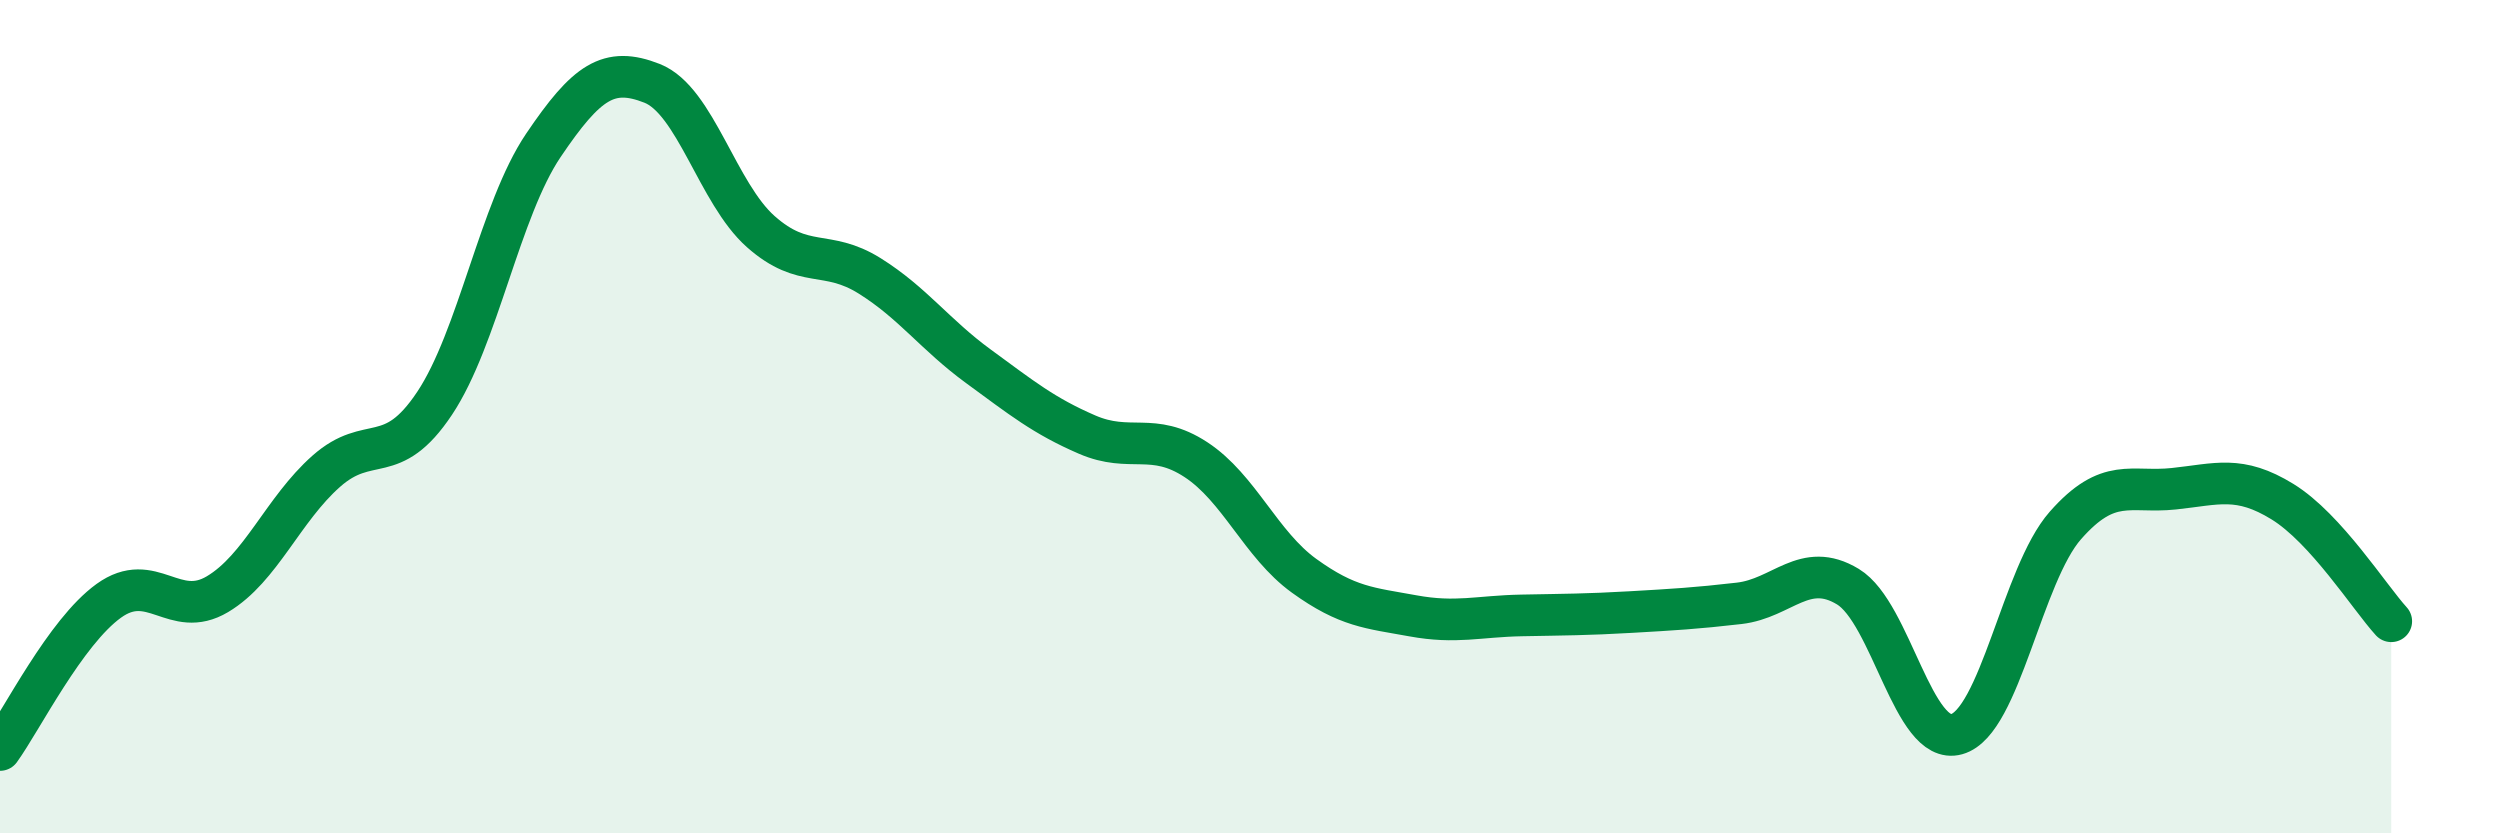
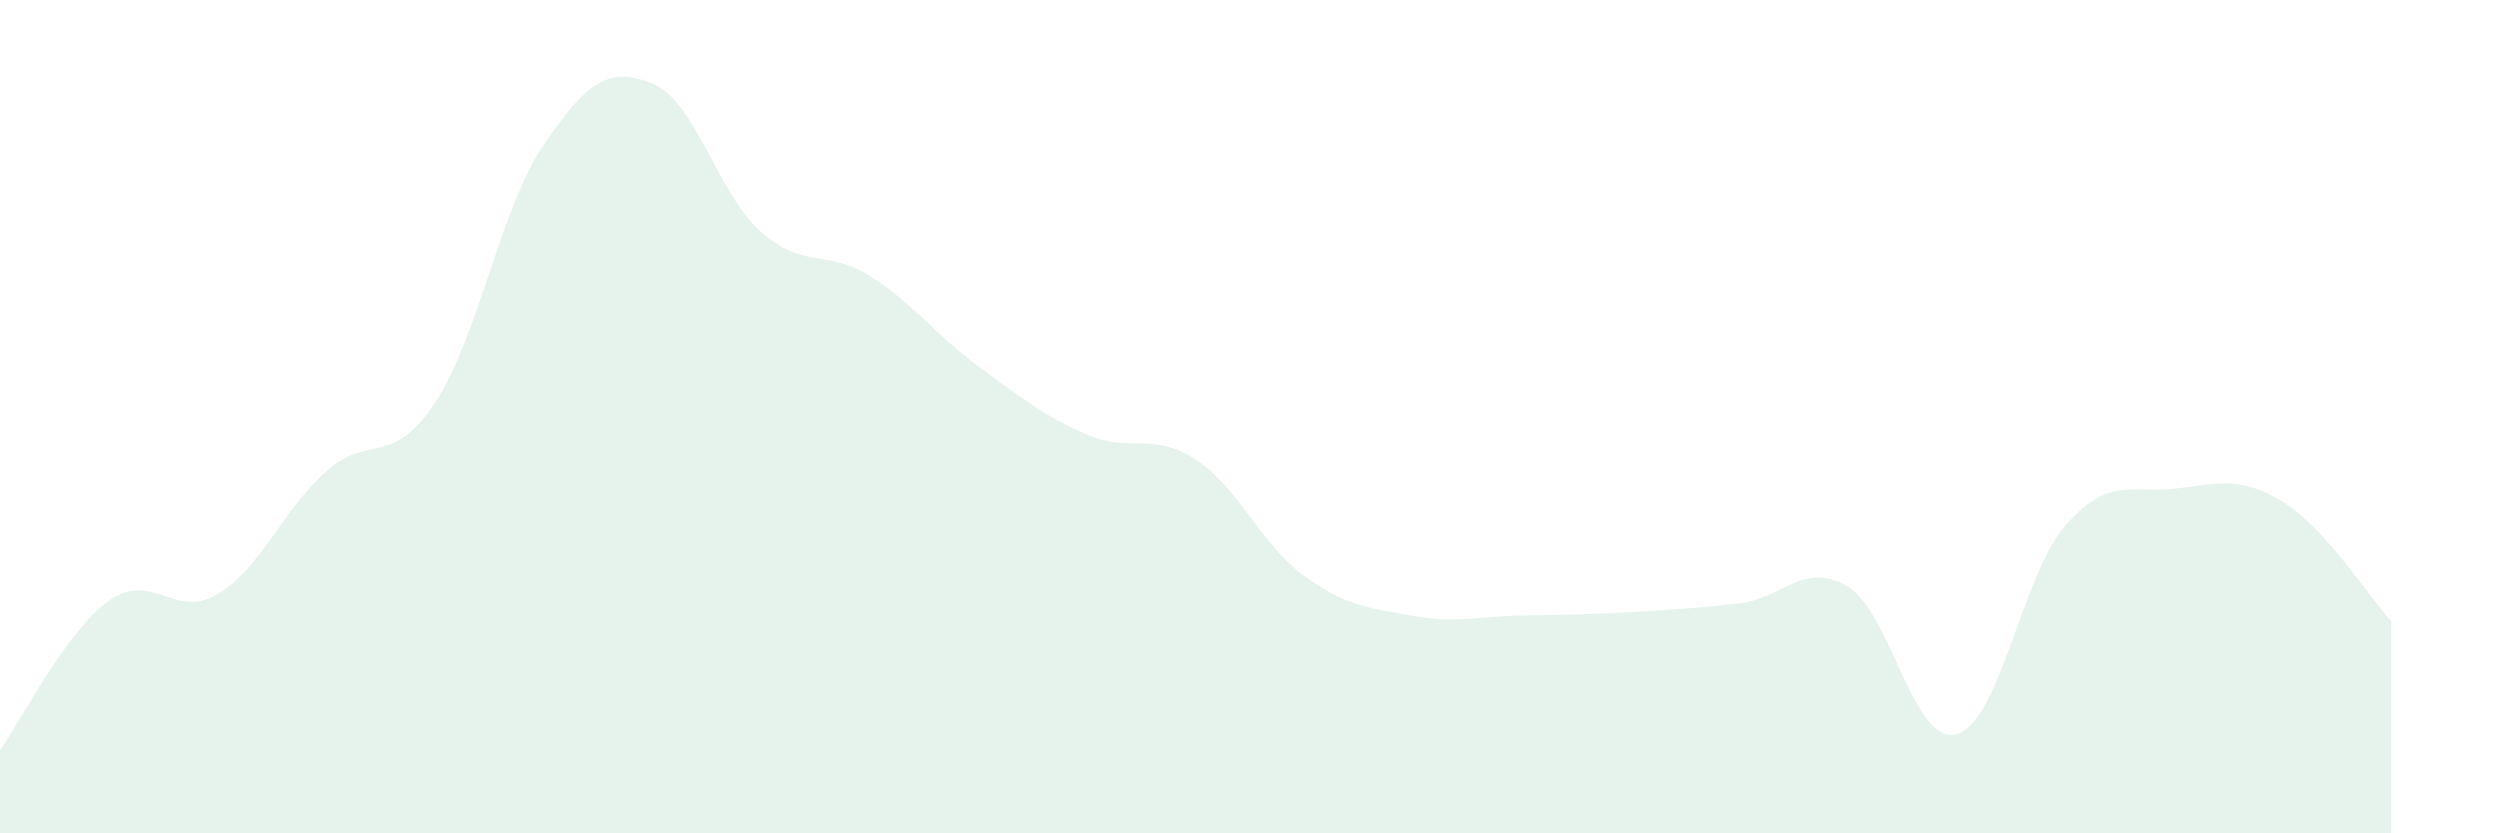
<svg xmlns="http://www.w3.org/2000/svg" width="60" height="20" viewBox="0 0 60 20">
  <path d="M 0,18 C 0.52,17.28 1.57,15.17 2.61,14.42 C 3.65,13.67 4.18,14.88 5.22,14.26 C 6.26,13.64 6.79,12.23 7.83,11.31 C 8.87,10.39 9.39,11.24 10.43,9.68 C 11.47,8.12 12,5.03 13.04,3.49 C 14.08,1.95 14.61,1.59 15.65,2 C 16.69,2.41 17.22,4.64 18.26,5.56 C 19.3,6.48 19.83,5.97 20.87,6.62 C 21.91,7.27 22.44,8.03 23.48,8.79 C 24.52,9.55 25.05,9.98 26.09,10.43 C 27.13,10.88 27.66,10.35 28.7,11.03 C 29.74,11.71 30.26,13.07 31.3,13.82 C 32.34,14.57 32.87,14.59 33.91,14.78 C 34.95,14.97 35.48,14.79 36.52,14.77 C 37.56,14.75 38.09,14.75 39.13,14.69 C 40.17,14.63 40.7,14.6 41.74,14.48 C 42.78,14.36 43.31,13.45 44.35,14.08 C 45.39,14.71 45.92,17.91 46.96,17.62 C 48,17.33 48.53,13.79 49.57,12.61 C 50.61,11.43 51.13,11.84 52.17,11.73 C 53.21,11.62 53.74,11.4 54.78,12.04 C 55.82,12.68 56.87,14.34 57.39,14.91L57.39 20L0 20Z" fill="#008740" opacity="0.1" stroke-linecap="round" stroke-linejoin="round" />
-   <path d="M 0,18 C 0.52,17.28 1.57,15.17 2.61,14.42 C 3.65,13.67 4.18,14.88 5.22,14.26 C 6.26,13.64 6.79,12.23 7.83,11.31 C 8.87,10.39 9.39,11.24 10.43,9.68 C 11.47,8.12 12,5.03 13.04,3.49 C 14.08,1.95 14.61,1.59 15.65,2 C 16.69,2.41 17.22,4.64 18.26,5.56 C 19.3,6.48 19.83,5.97 20.87,6.62 C 21.91,7.27 22.44,8.03 23.48,8.79 C 24.52,9.55 25.05,9.98 26.09,10.43 C 27.13,10.88 27.66,10.35 28.7,11.03 C 29.74,11.71 30.26,13.07 31.3,13.82 C 32.34,14.57 32.87,14.59 33.91,14.78 C 34.95,14.97 35.48,14.79 36.52,14.77 C 37.56,14.75 38.09,14.75 39.13,14.69 C 40.17,14.63 40.7,14.6 41.74,14.48 C 42.78,14.36 43.31,13.45 44.35,14.08 C 45.39,14.71 45.92,17.91 46.96,17.62 C 48,17.33 48.53,13.79 49.57,12.61 C 50.61,11.43 51.13,11.84 52.17,11.73 C 53.21,11.62 53.74,11.4 54.78,12.04 C 55.82,12.68 56.87,14.34 57.39,14.91" stroke="#008740" stroke-width="1" fill="none" stroke-linecap="round" stroke-linejoin="round" />
</svg>